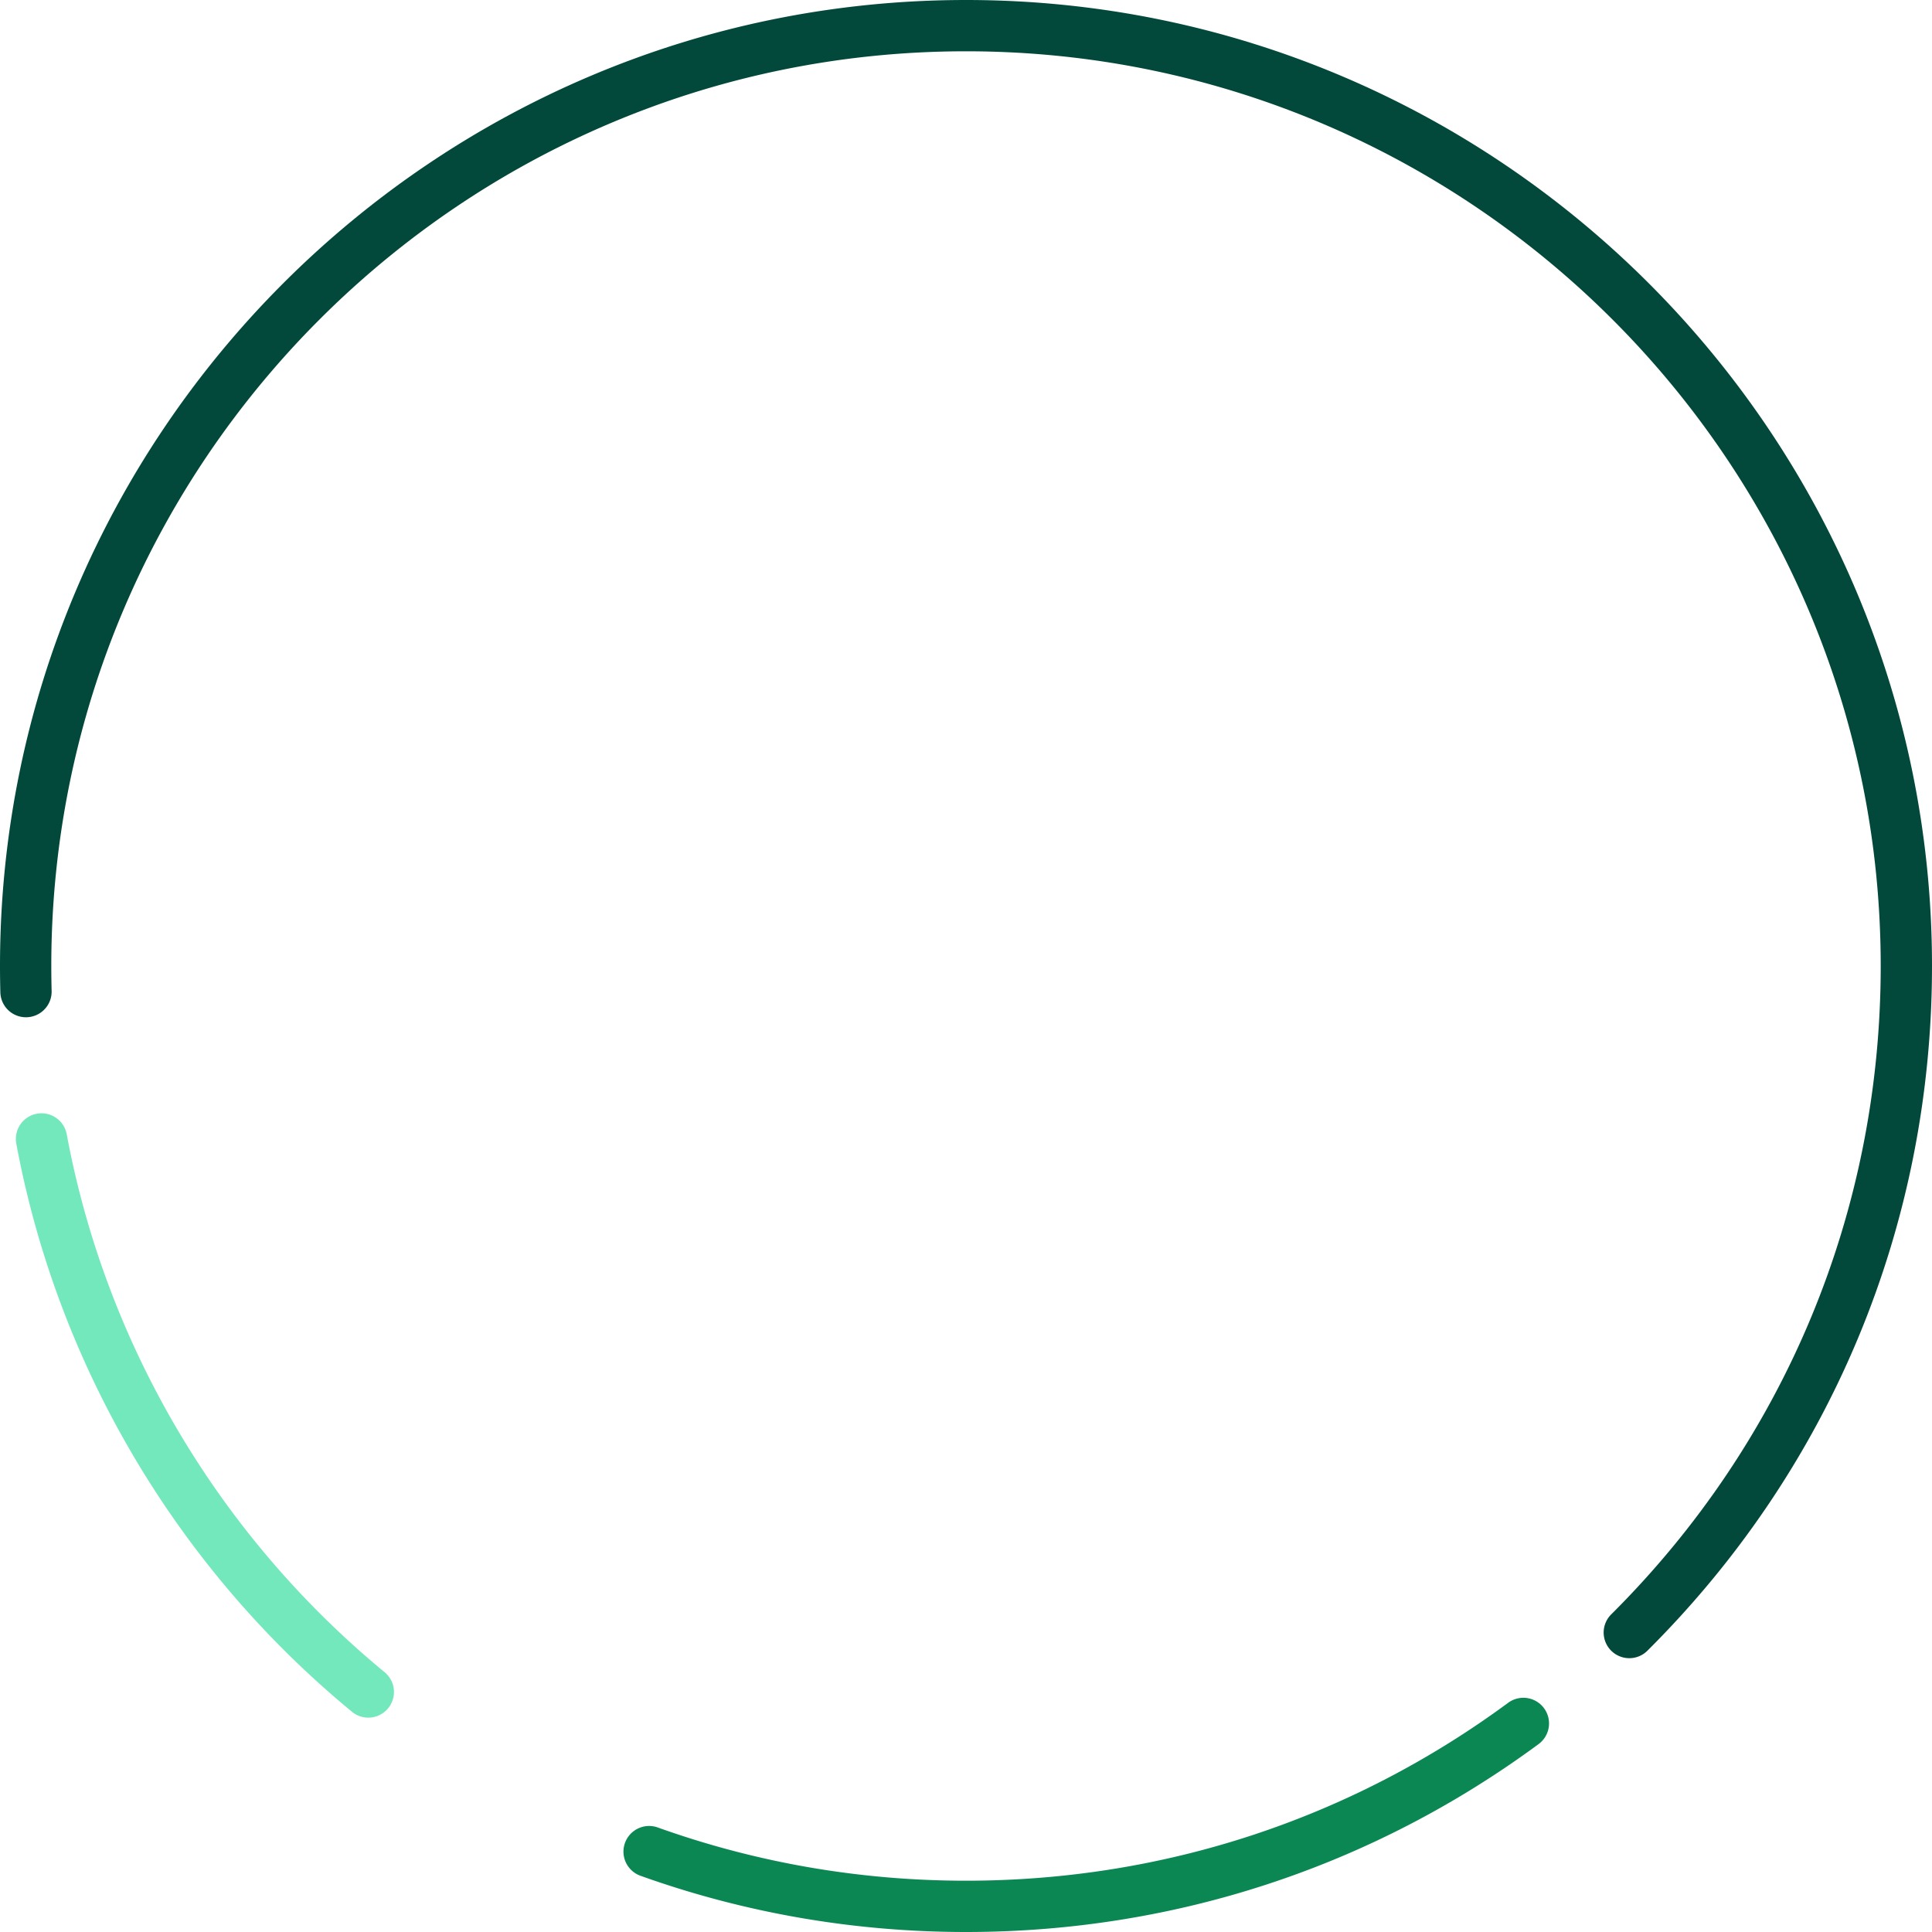
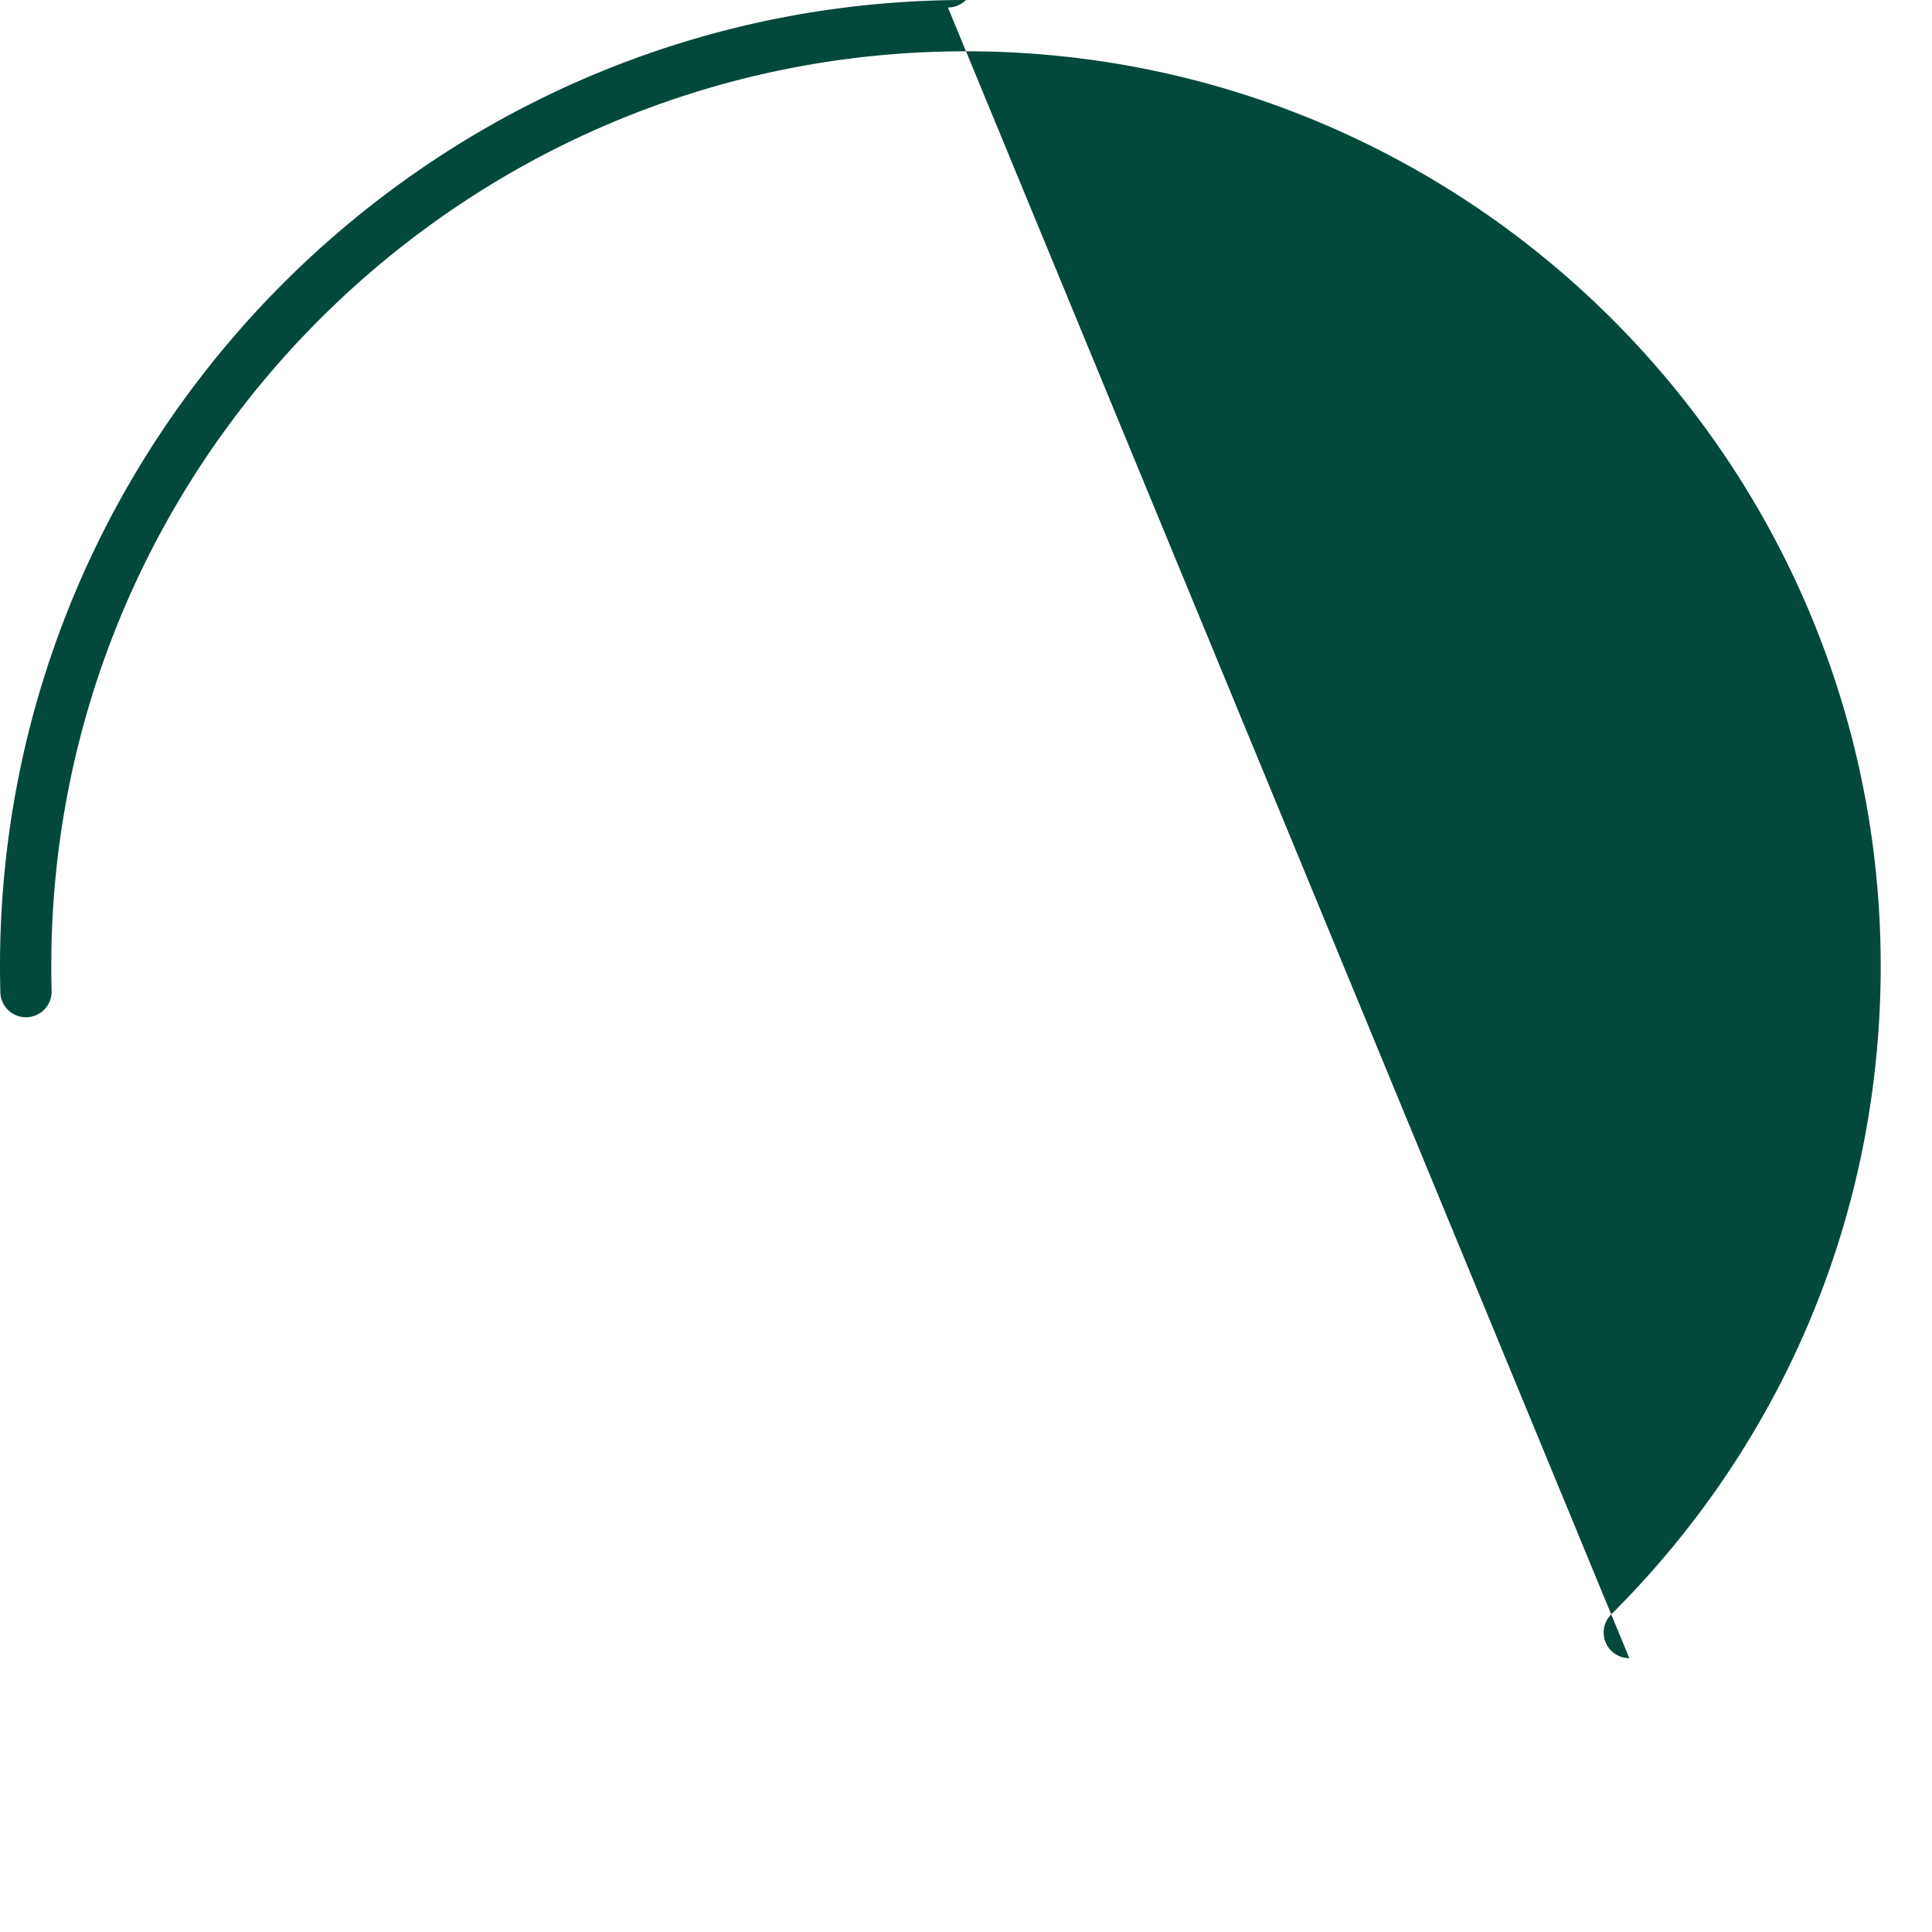
<svg xmlns="http://www.w3.org/2000/svg" width="226" height="226" viewBox="0 0 226 226">
  <g fill="none" fill-rule="evenodd">
-     <path d="M113 226c-13.088 0-25.914-2.218-38.121-6.593a3 3 0 0 1 2.023-5.648C88.459 217.9 100.604 220 113 220c23.019 0 44.949-7.197 63.421-20.812a3 3 0 1 1 3.56 4.83C160.471 218.398 137.309 226 113 226" fill="#0B8754" />
-     <path d="M43.081 200.925a2.988 2.988 0 0 1-1.906-.685c-20.495-16.892-34.44-40.495-39.268-66.461a3 3 0 0 1 2.402-3.498 2.998 2.998 0 0 1 3.497 2.402c4.57 24.582 17.776 46.93 37.185 62.927a3 3 0 0 1-1.91 5.315" fill="#73E8BC" />
-     <path d="M190.594 193.969a2.998 2.998 0 0 1-2.116-5.126C208.805 168.613 220 141.678 220 113 220 54 172 6 113 6S6 54 6 113c0 .976.014 1.948.039 2.917a3 3 0 0 1-2.92 3.078 2.993 2.993 0 0 1-3.078-2.92A116.37 116.37 0 0 1 0 113C0 50.692 50.692 0 113 0c62.309 0 113 50.692 113 113 0 30.285-11.822 58.73-33.29 80.095a2.987 2.987 0 0 1-2.116.874" fill="#03493B" />
+     <path d="M190.594 193.969a2.998 2.998 0 0 1-2.116-5.126C208.805 168.613 220 141.678 220 113 220 54 172 6 113 6S6 54 6 113c0 .976.014 1.948.039 2.917a3 3 0 0 1-2.92 3.078 2.993 2.993 0 0 1-3.078-2.92A116.37 116.37 0 0 1 0 113C0 50.692 50.692 0 113 0a2.987 2.987 0 0 1-2.116.874" fill="#03493B" />
  </g>
</svg>